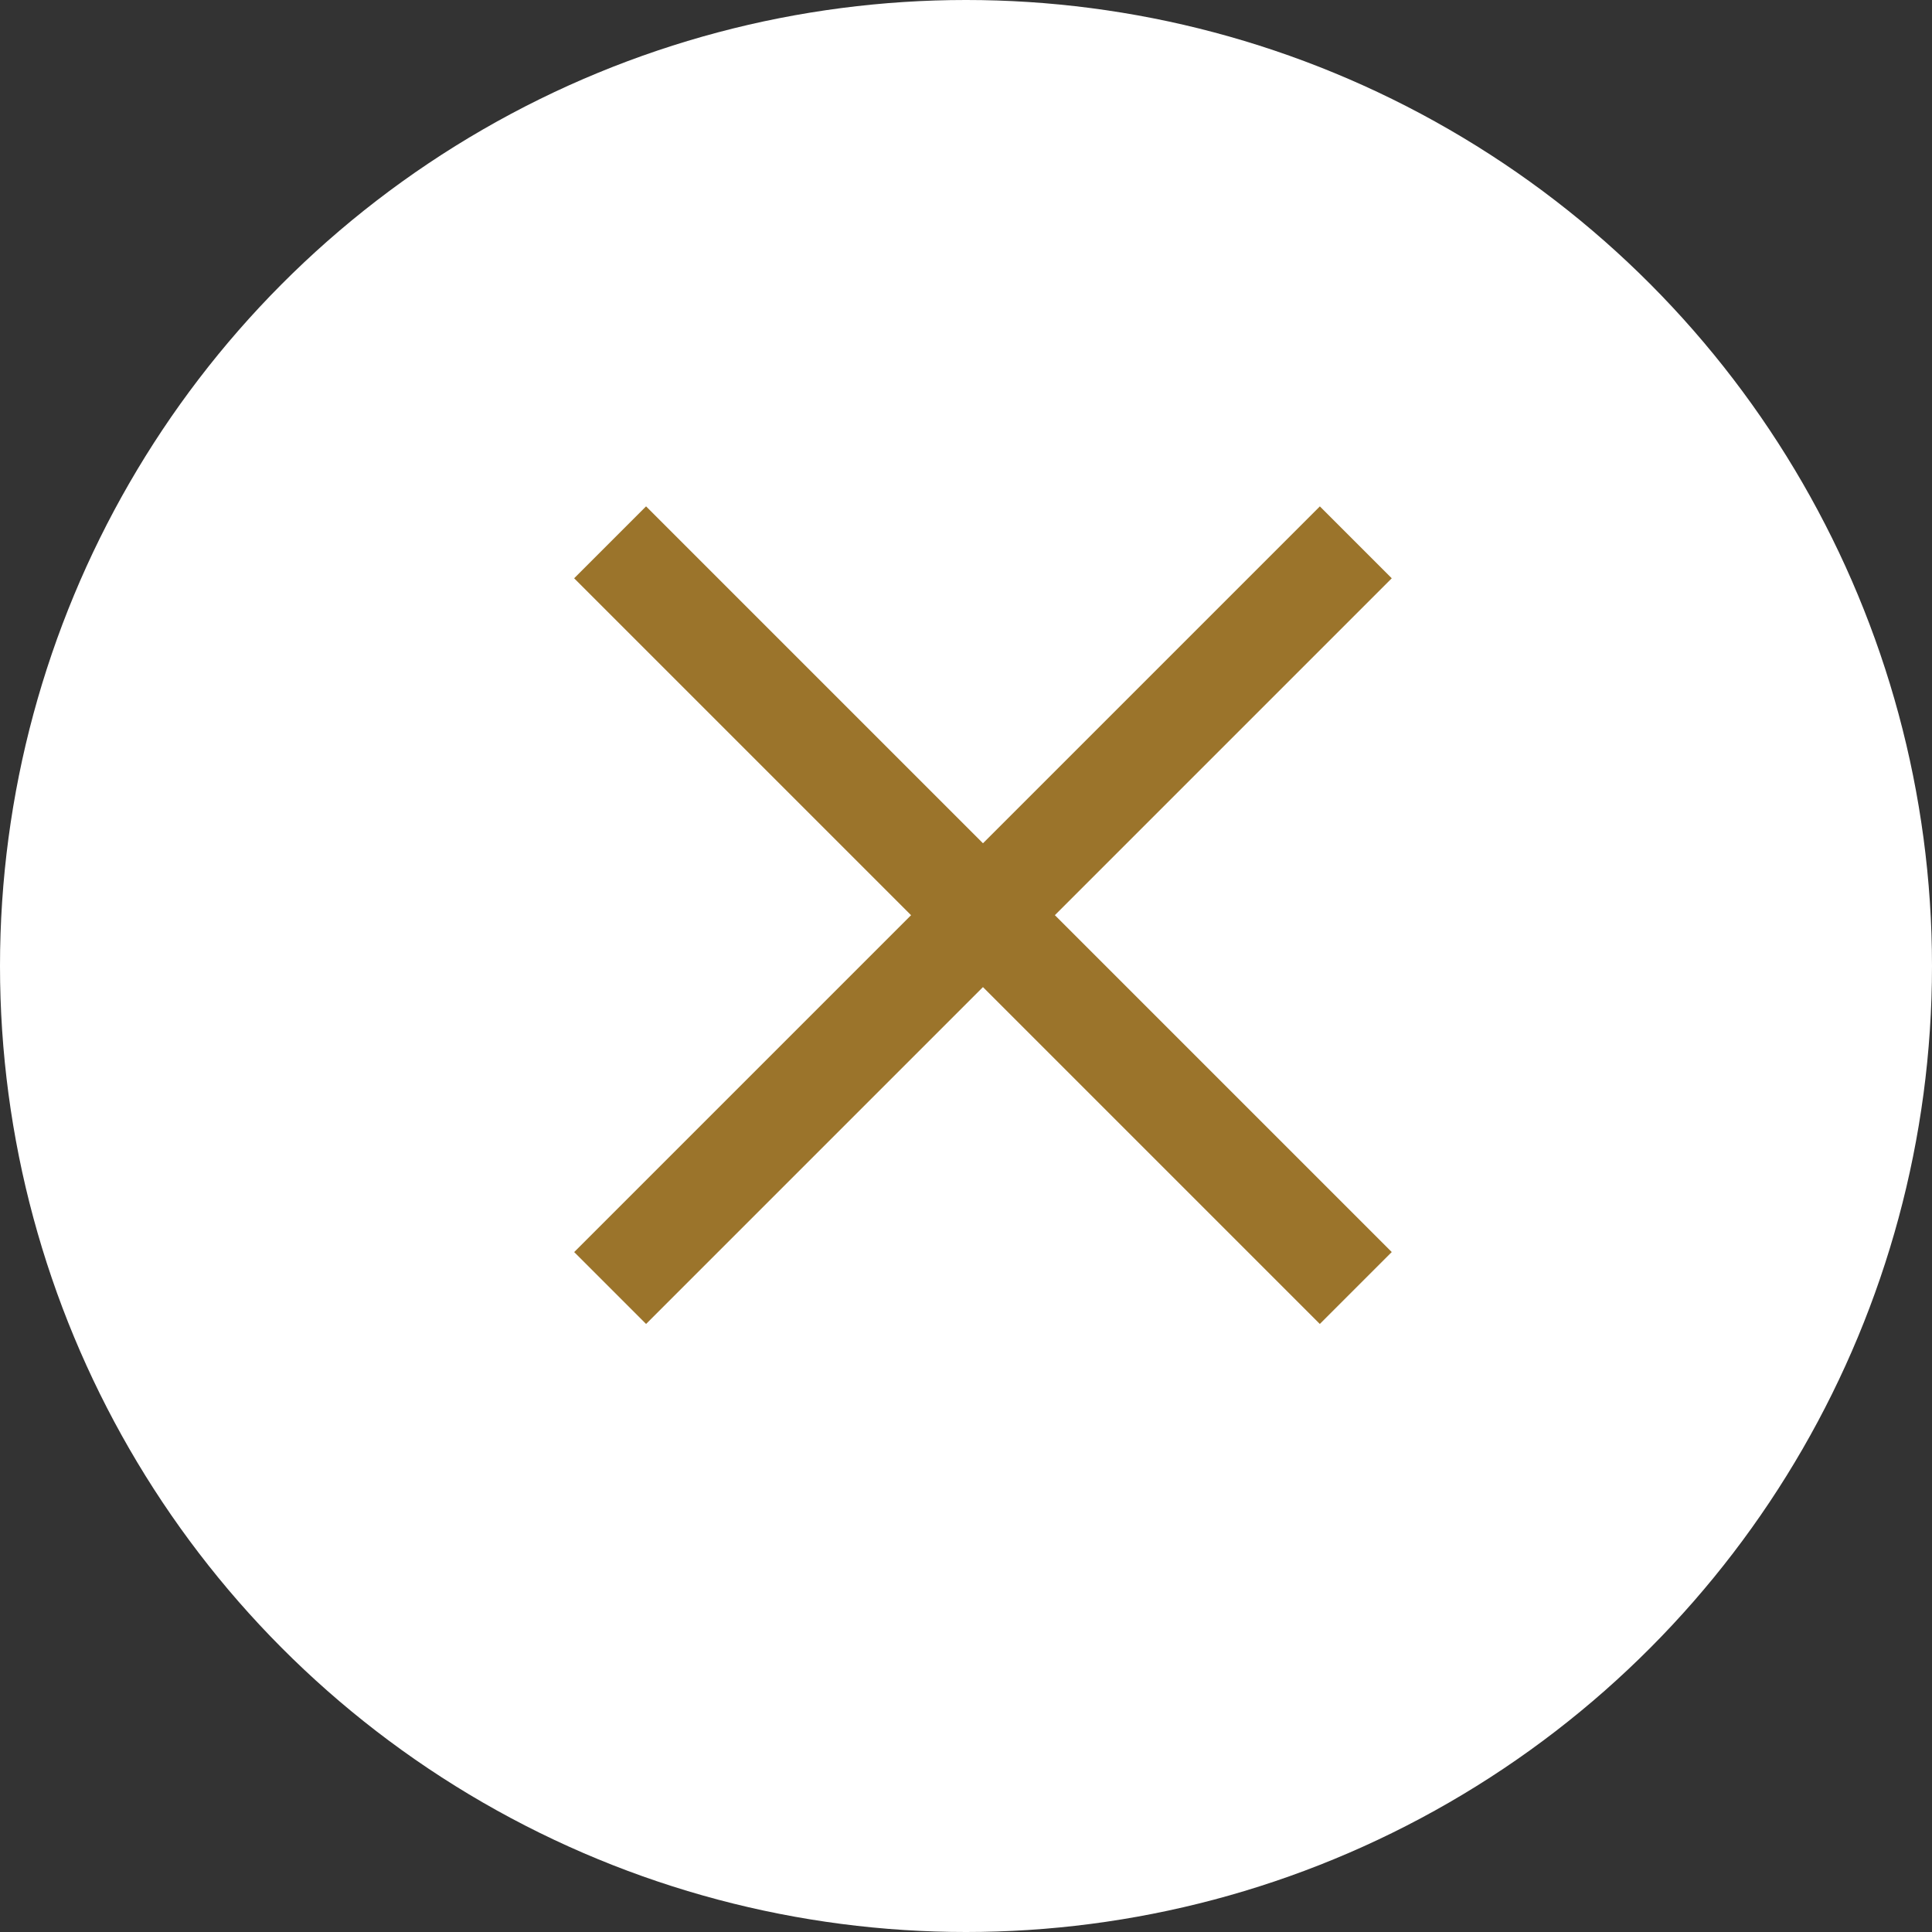
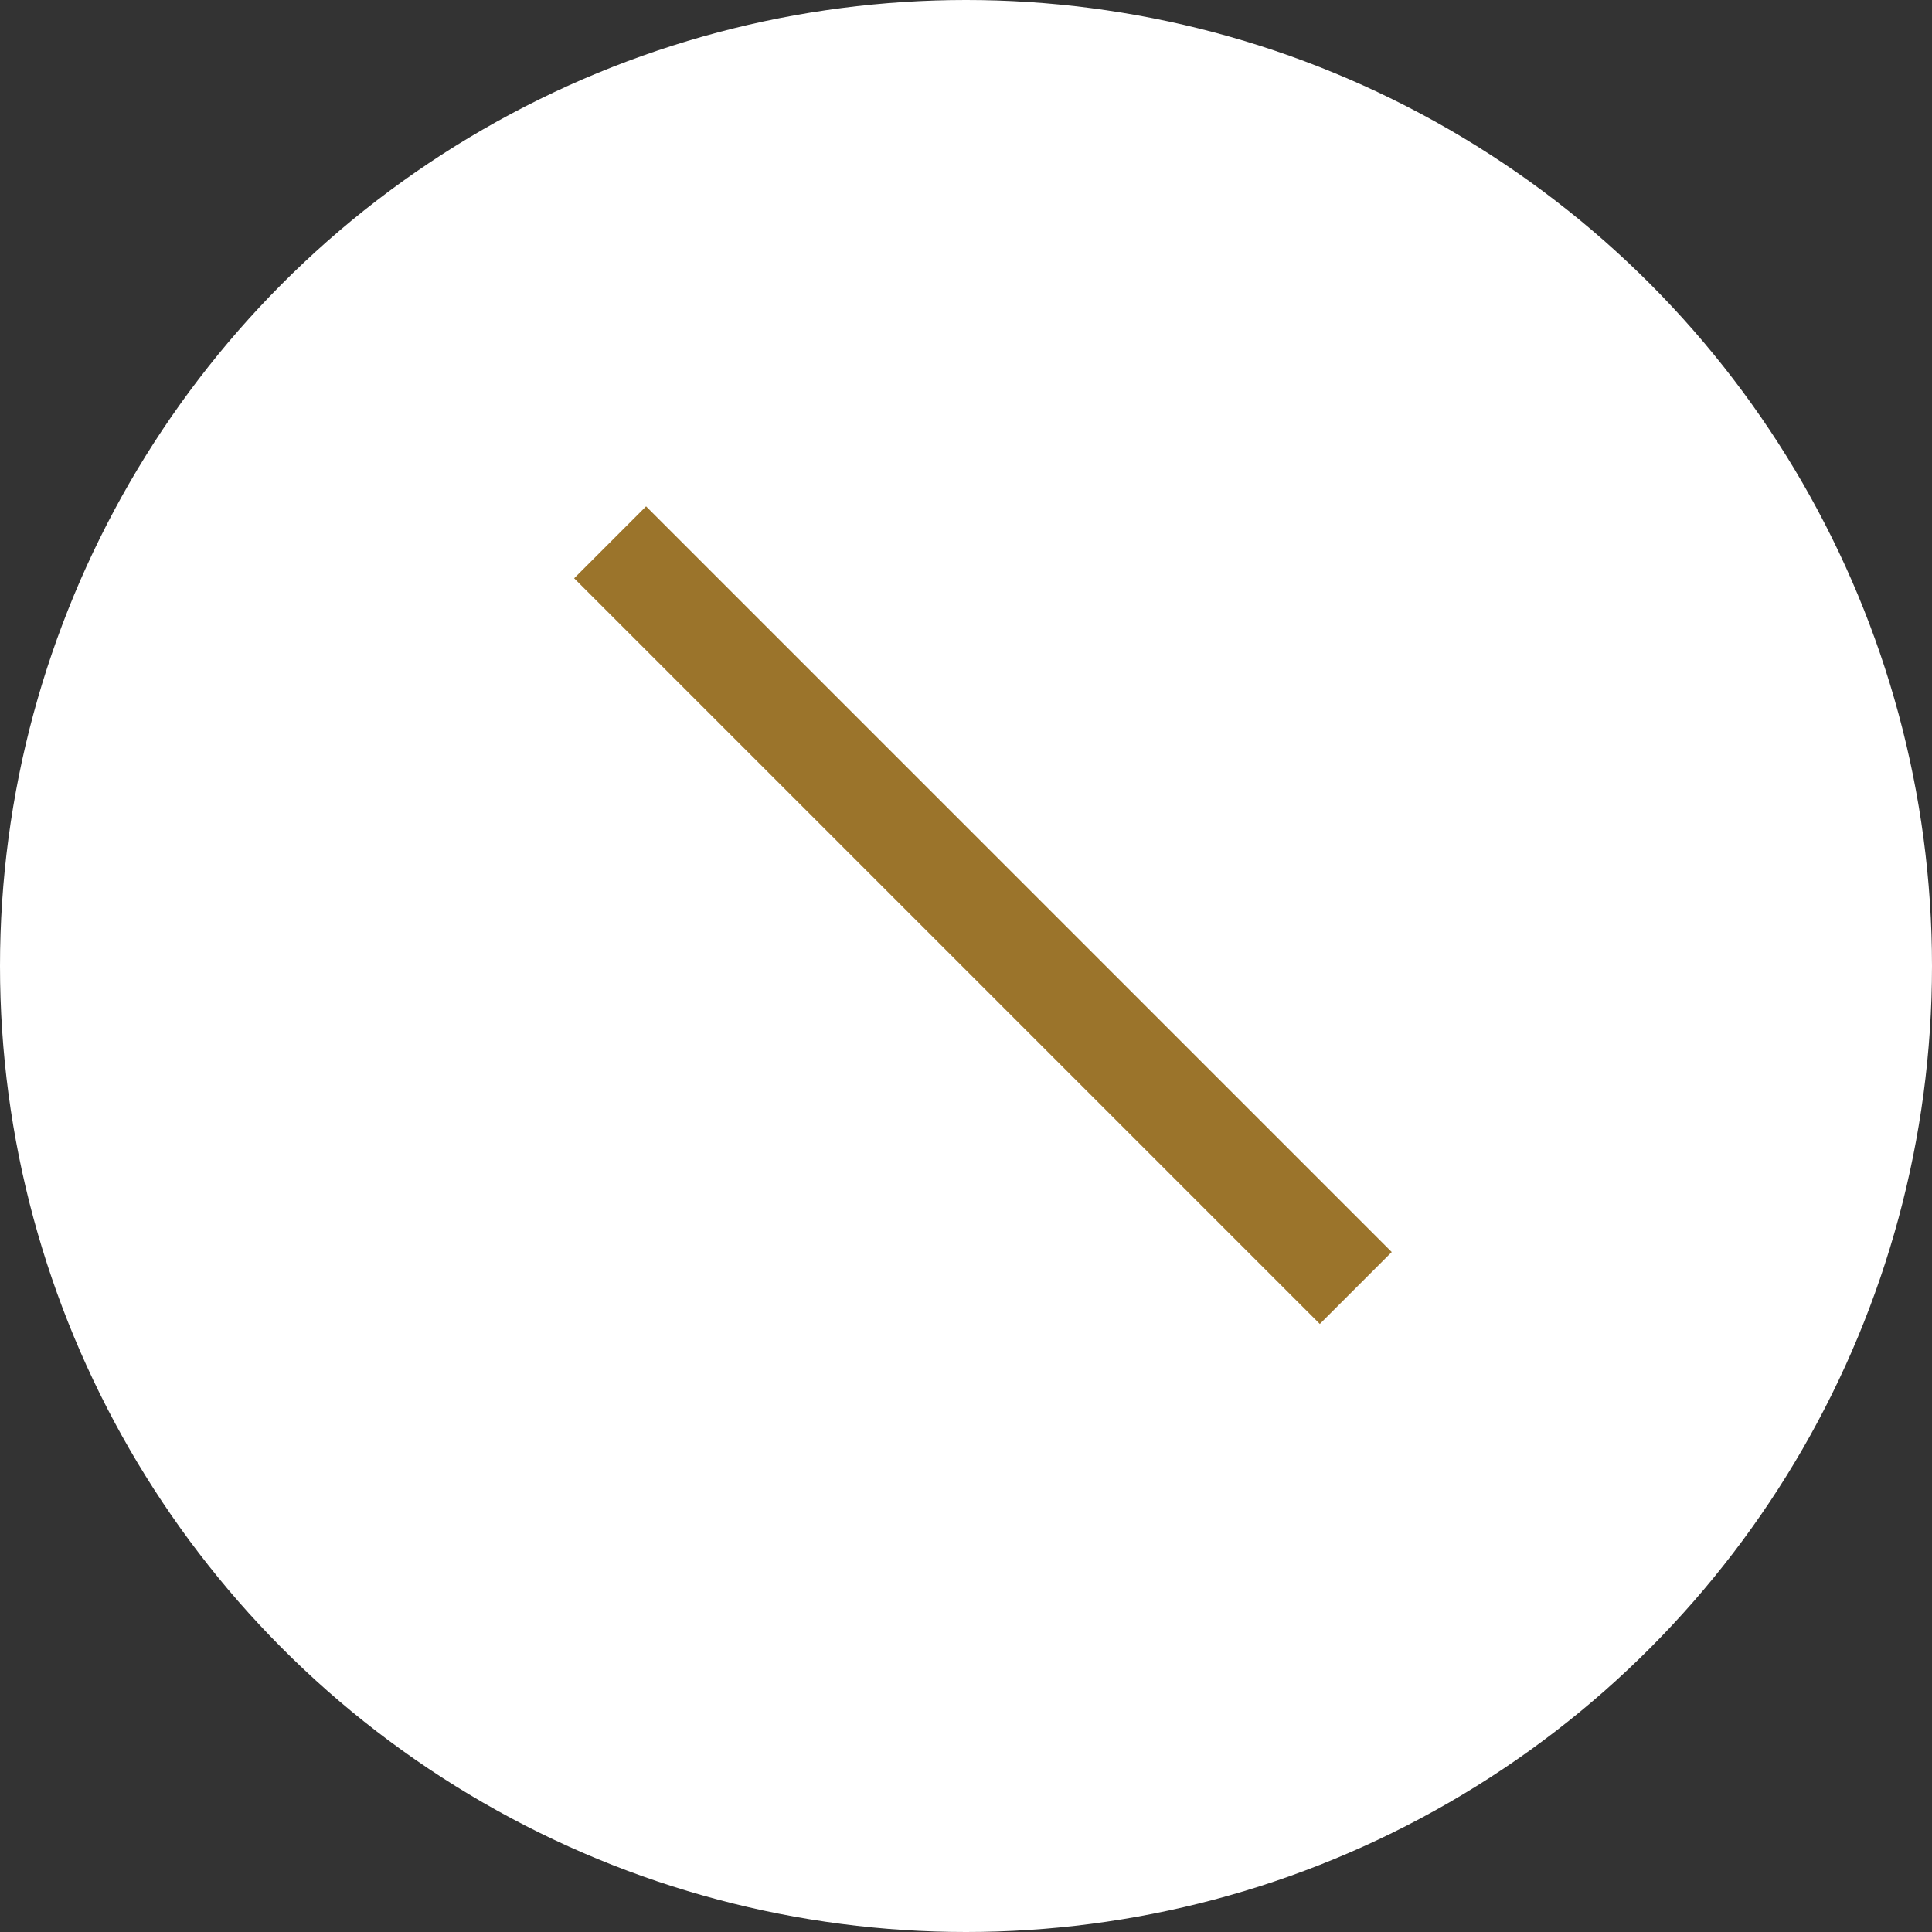
<svg xmlns="http://www.w3.org/2000/svg" width="57" height="57" viewBox="0 0 57 57">
  <rect x="0" y="0" width="57" height="57" fill="#333333" stroke="none" />
  <g id="グループ_1759" data-name="グループ 1759" transform="translate(-1264 -46)">
    <circle id="楕円形_1" data-name="楕円形 1" cx="28.5" cy="28.5" r="28.5" transform="translate(1264 46)" fill="#fff" />
    <path id="線_41" data-name="線 41" d="M20.939,23.061l-22-22L1.061-1.061l22,22Z" transform="translate(1282 62)" fill="#9b742b" />
-     <path id="線_42" data-name="線 42" d="M1.061,23.061l-2.121-2.121,22-22,2.121,2.121Z" transform="translate(1282 62)" fill="#9b742b" />
  </g>
</svg>